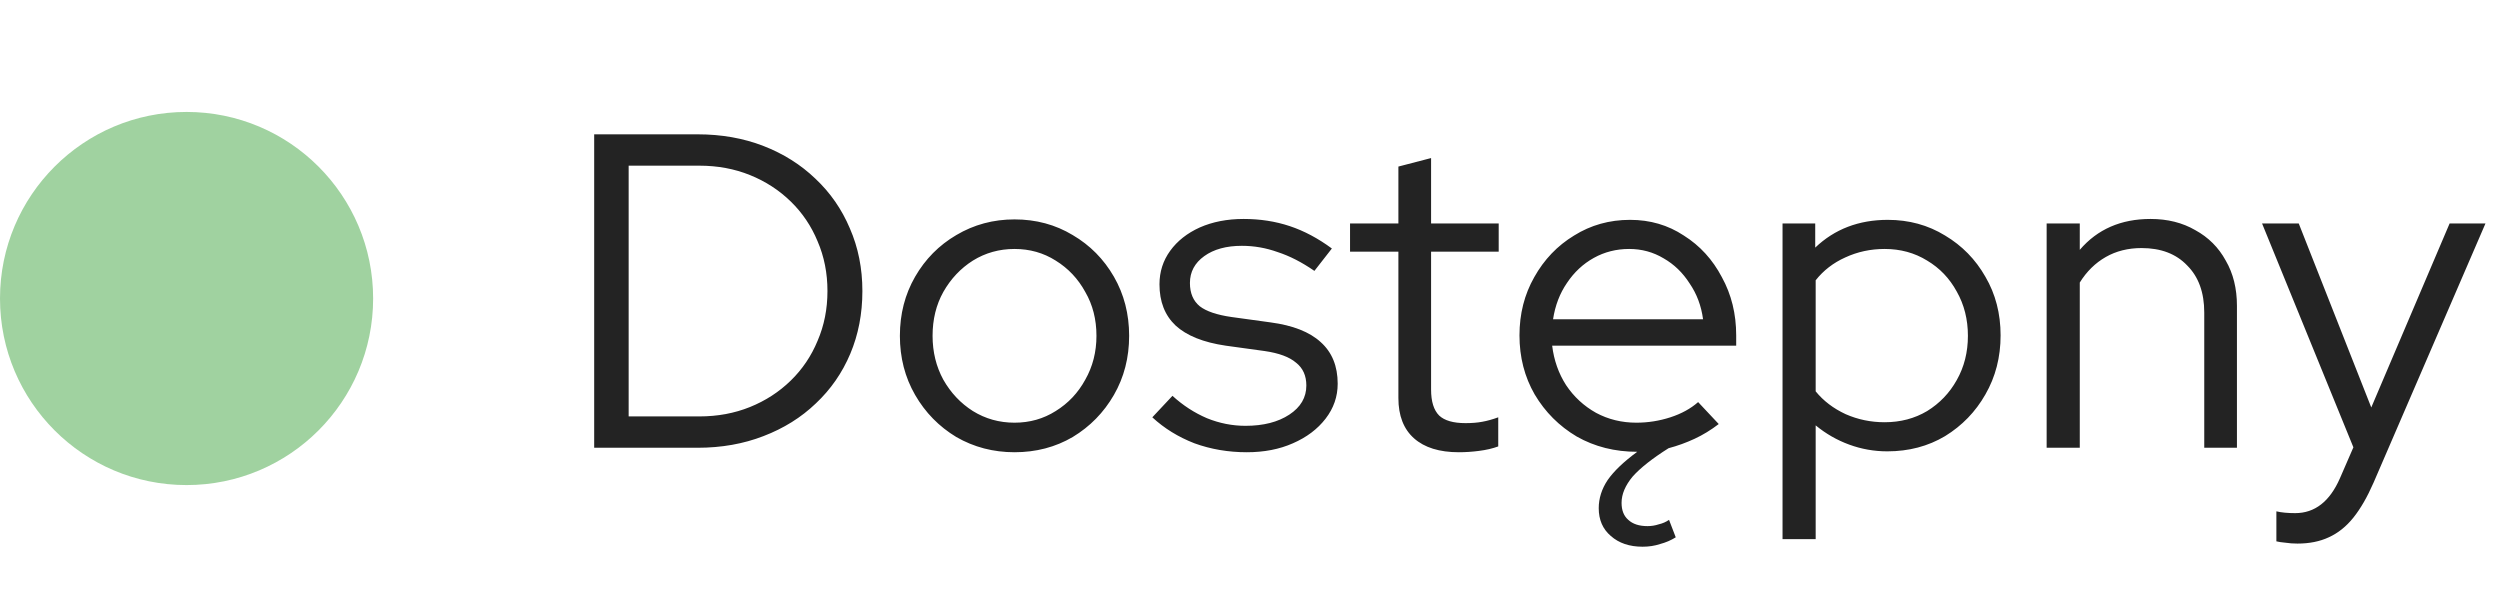
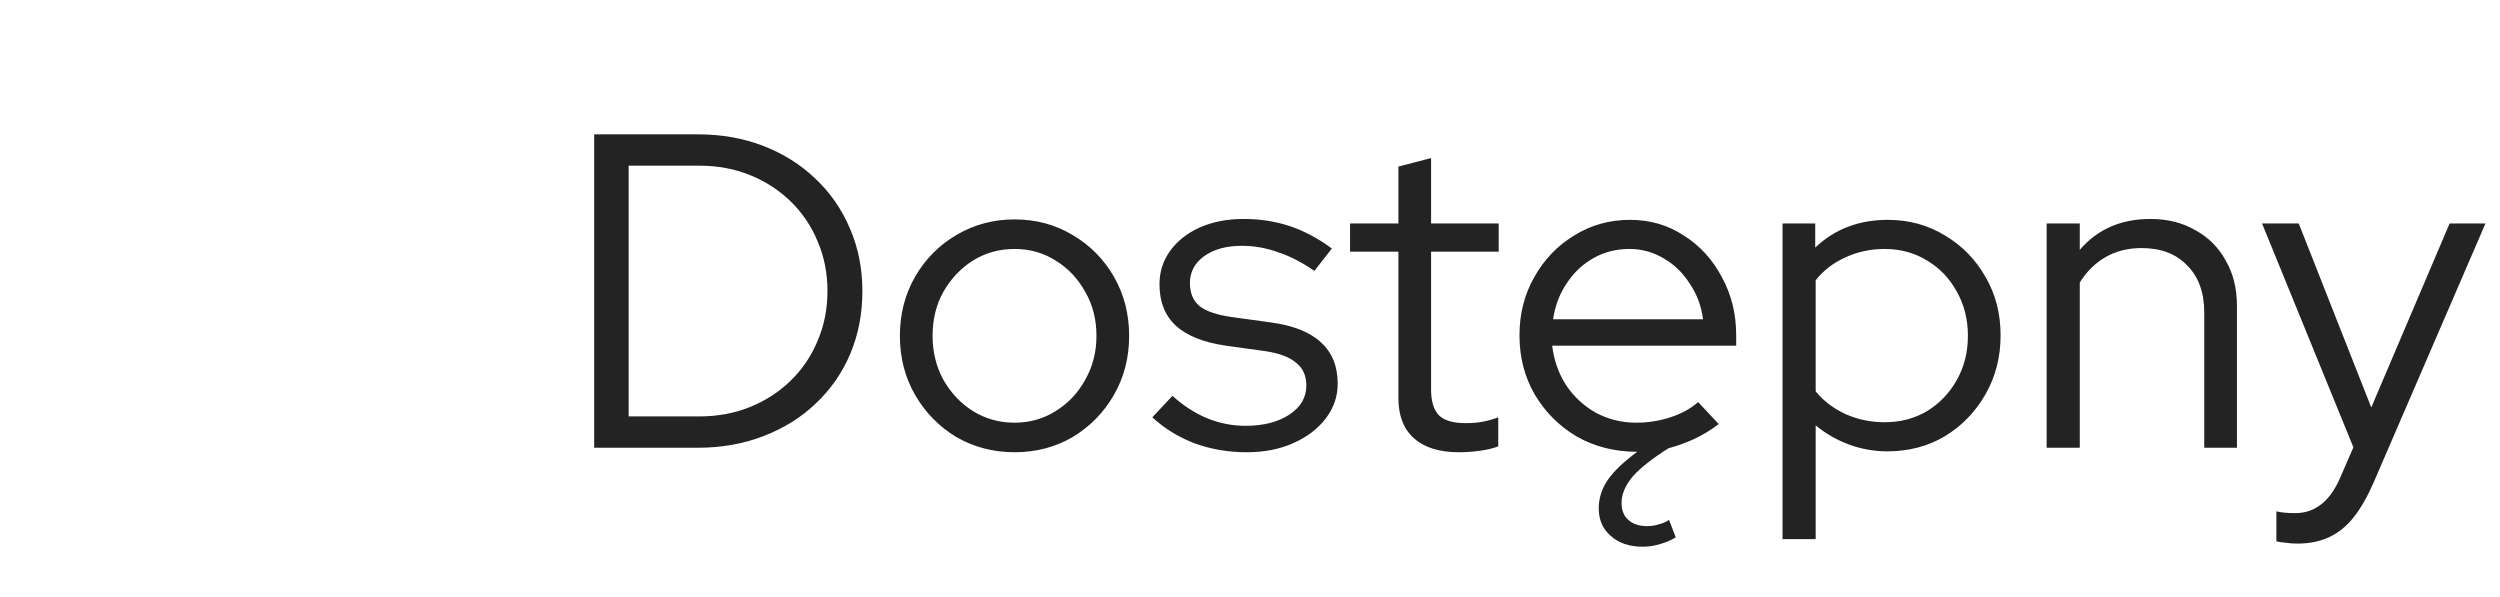
<svg xmlns="http://www.w3.org/2000/svg" width="67" height="16" viewBox="0 0 67 16" fill="none">
  <path d="M16.848 11.16H18.744C19.232 11.16 19.684 11.076 20.1 10.908C20.516 10.74 20.88 10.504 21.192 10.2C21.504 9.896 21.744 9.54 21.912 9.132C22.088 8.724 22.176 8.28 22.176 7.8C22.176 7.32 22.088 6.876 21.912 6.468C21.744 6.06 21.504 5.704 21.192 5.4C20.88 5.096 20.516 4.86 20.1 4.692C19.684 4.524 19.232 4.44 18.744 4.44H16.848V11.16ZM15.924 12V3.6H18.696C19.336 3.6 19.924 3.704 20.46 3.912C20.996 4.12 21.46 4.412 21.852 4.788C22.252 5.164 22.56 5.608 22.776 6.12C23 6.632 23.112 7.192 23.112 7.8C23.112 8.408 23.004 8.968 22.788 9.48C22.572 9.992 22.264 10.436 21.864 10.812C21.472 11.188 21.004 11.48 20.46 11.688C19.924 11.896 19.336 12 18.696 12H15.924ZM27.189 12.12C26.621 12.12 26.101 11.984 25.629 11.712C25.165 11.432 24.797 11.056 24.525 10.584C24.253 10.112 24.117 9.584 24.117 9C24.117 8.416 24.253 7.888 24.525 7.416C24.797 6.944 25.165 6.572 25.629 6.3C26.101 6.02 26.621 5.88 27.189 5.88C27.765 5.88 28.285 6.02 28.749 6.3C29.213 6.572 29.581 6.944 29.853 7.416C30.125 7.888 30.261 8.416 30.261 9C30.261 9.584 30.125 10.112 29.853 10.584C29.581 11.056 29.213 11.432 28.749 11.712C28.285 11.984 27.765 12.12 27.189 12.12ZM27.189 11.328C27.597 11.328 27.965 11.224 28.293 11.016C28.629 10.808 28.893 10.528 29.085 10.176C29.285 9.824 29.385 9.432 29.385 9C29.385 8.56 29.285 8.168 29.085 7.824C28.893 7.472 28.629 7.192 28.293 6.984C27.965 6.776 27.597 6.672 27.189 6.672C26.781 6.672 26.409 6.776 26.073 6.984C25.745 7.192 25.481 7.472 25.281 7.824C25.089 8.168 24.993 8.56 24.993 9C24.993 9.432 25.089 9.824 25.281 10.176C25.481 10.528 25.745 10.808 26.073 11.016C26.409 11.224 26.781 11.328 27.189 11.328ZM33.414 12.12C32.918 12.12 32.45 12.04 32.01 11.88C31.578 11.712 31.202 11.48 30.882 11.184L31.422 10.608C31.702 10.864 32.01 11.064 32.346 11.208C32.682 11.344 33.026 11.412 33.378 11.412C33.858 11.412 34.25 11.312 34.554 11.112C34.858 10.912 35.01 10.652 35.01 10.332C35.01 10.068 34.918 9.864 34.734 9.72C34.558 9.568 34.278 9.464 33.894 9.408L32.85 9.264C32.25 9.176 31.802 8.996 31.506 8.724C31.218 8.452 31.074 8.084 31.074 7.62C31.074 7.284 31.17 6.984 31.362 6.72C31.554 6.456 31.818 6.248 32.154 6.096C32.498 5.944 32.89 5.868 33.33 5.868C33.77 5.868 34.182 5.932 34.566 6.06C34.95 6.188 35.326 6.388 35.694 6.66L35.226 7.26C34.89 7.028 34.562 6.86 34.242 6.756C33.93 6.644 33.61 6.588 33.282 6.588C32.866 6.588 32.53 6.68 32.274 6.864C32.018 7.048 31.89 7.288 31.89 7.584C31.89 7.856 31.978 8.064 32.154 8.208C32.33 8.344 32.614 8.44 33.006 8.496L34.05 8.64C34.65 8.72 35.098 8.896 35.394 9.168C35.698 9.44 35.85 9.812 35.85 10.284C35.85 10.628 35.742 10.94 35.526 11.22C35.31 11.5 35.018 11.72 34.65 11.88C34.29 12.04 33.878 12.12 33.414 12.12ZM39.097 12.12C38.577 12.12 38.177 11.996 37.897 11.748C37.617 11.5 37.477 11.14 37.477 10.668V6.744H36.181V5.988H37.477V4.464L38.353 4.236V5.988H40.165V6.744H38.353V10.44C38.353 10.76 38.425 10.992 38.569 11.136C38.713 11.272 38.949 11.34 39.277 11.34C39.445 11.34 39.593 11.328 39.721 11.304C39.857 11.28 40.001 11.24 40.153 11.184V11.964C40.001 12.02 39.829 12.06 39.637 12.084C39.453 12.108 39.273 12.12 39.097 12.12ZM44.022 14.652C43.67 14.652 43.386 14.556 43.17 14.364C42.954 14.18 42.846 13.932 42.846 13.62C42.846 13.356 42.926 13.104 43.086 12.864C43.254 12.624 43.518 12.372 43.878 12.108C43.278 12.108 42.738 11.972 42.258 11.7C41.786 11.42 41.41 11.044 41.13 10.572C40.858 10.1 40.722 9.572 40.722 8.988C40.722 8.412 40.854 7.892 41.118 7.428C41.382 6.956 41.738 6.584 42.186 6.312C42.634 6.032 43.134 5.892 43.686 5.892C44.222 5.892 44.702 6.032 45.126 6.312C45.558 6.584 45.898 6.956 46.146 7.428C46.402 7.892 46.53 8.412 46.53 8.988V9.264H41.598C41.646 9.656 41.77 10.008 41.97 10.32C42.178 10.632 42.446 10.88 42.774 11.064C43.102 11.24 43.462 11.328 43.854 11.328C44.166 11.328 44.47 11.28 44.766 11.184C45.062 11.088 45.31 10.952 45.51 10.776L46.062 11.364C45.854 11.524 45.638 11.656 45.414 11.76C45.19 11.864 44.958 11.948 44.718 12.012C44.286 12.284 43.966 12.536 43.758 12.768C43.558 13.008 43.458 13.244 43.458 13.476C43.458 13.676 43.518 13.828 43.638 13.932C43.758 14.044 43.93 14.1 44.154 14.1C44.258 14.1 44.358 14.084 44.454 14.052C44.558 14.028 44.65 13.988 44.73 13.932L44.91 14.4C44.782 14.48 44.642 14.54 44.49 14.58C44.346 14.628 44.19 14.652 44.022 14.652ZM41.622 8.556H45.642C45.594 8.196 45.474 7.876 45.282 7.596C45.098 7.308 44.866 7.084 44.586 6.924C44.306 6.756 43.998 6.672 43.662 6.672C43.318 6.672 43.002 6.752 42.714 6.912C42.426 7.072 42.186 7.296 41.994 7.584C41.802 7.864 41.678 8.188 41.622 8.556ZM47.772 14.448V5.988H48.648V6.636C49.168 6.14 49.816 5.892 50.592 5.892C51.16 5.892 51.672 6.032 52.128 6.312C52.584 6.584 52.944 6.952 53.208 7.416C53.48 7.88 53.616 8.404 53.616 8.988C53.616 9.572 53.48 10.1 53.208 10.572C52.944 11.036 52.584 11.408 52.128 11.688C51.672 11.96 51.156 12.096 50.58 12.096C50.228 12.096 49.888 12.036 49.56 11.916C49.232 11.796 48.932 11.624 48.66 11.4V14.448H47.772ZM50.508 11.316C50.932 11.316 51.312 11.216 51.648 11.016C51.984 10.808 52.248 10.532 52.44 10.188C52.64 9.836 52.74 9.44 52.74 9C52.74 8.56 52.64 8.164 52.44 7.812C52.248 7.46 51.984 7.184 51.648 6.984C51.312 6.776 50.932 6.672 50.508 6.672C50.132 6.672 49.78 6.748 49.452 6.9C49.132 7.044 48.868 7.248 48.66 7.512V10.488C48.868 10.744 49.136 10.948 49.464 11.1C49.792 11.244 50.14 11.316 50.508 11.316ZM54.85 12V5.988H55.738V6.696C56.21 6.144 56.842 5.868 57.634 5.868C58.09 5.868 58.49 5.968 58.834 6.168C59.186 6.36 59.458 6.632 59.65 6.984C59.85 7.328 59.95 7.732 59.95 8.196V12H59.074V8.376C59.074 7.84 58.922 7.42 58.618 7.116C58.322 6.804 57.914 6.648 57.394 6.648C57.034 6.648 56.714 6.728 56.434 6.888C56.154 7.048 55.922 7.276 55.738 7.572V12H54.85ZM61.571 14.568C61.459 14.568 61.35 14.56 61.246 14.544C61.151 14.536 61.071 14.524 61.007 14.508V13.704C61.142 13.736 61.31 13.752 61.511 13.752C62.038 13.752 62.438 13.44 62.711 12.816L63.071 11.988L60.623 5.988H61.606L63.55 10.92L65.65 5.988H66.611L63.611 12.936C63.443 13.32 63.263 13.632 63.071 13.872C62.879 14.112 62.658 14.288 62.41 14.4C62.17 14.512 61.891 14.568 61.571 14.568Z" fill="#232323" />
-   <circle cx="5" cy="8" r="5" fill="#A0D2A0" />
</svg>